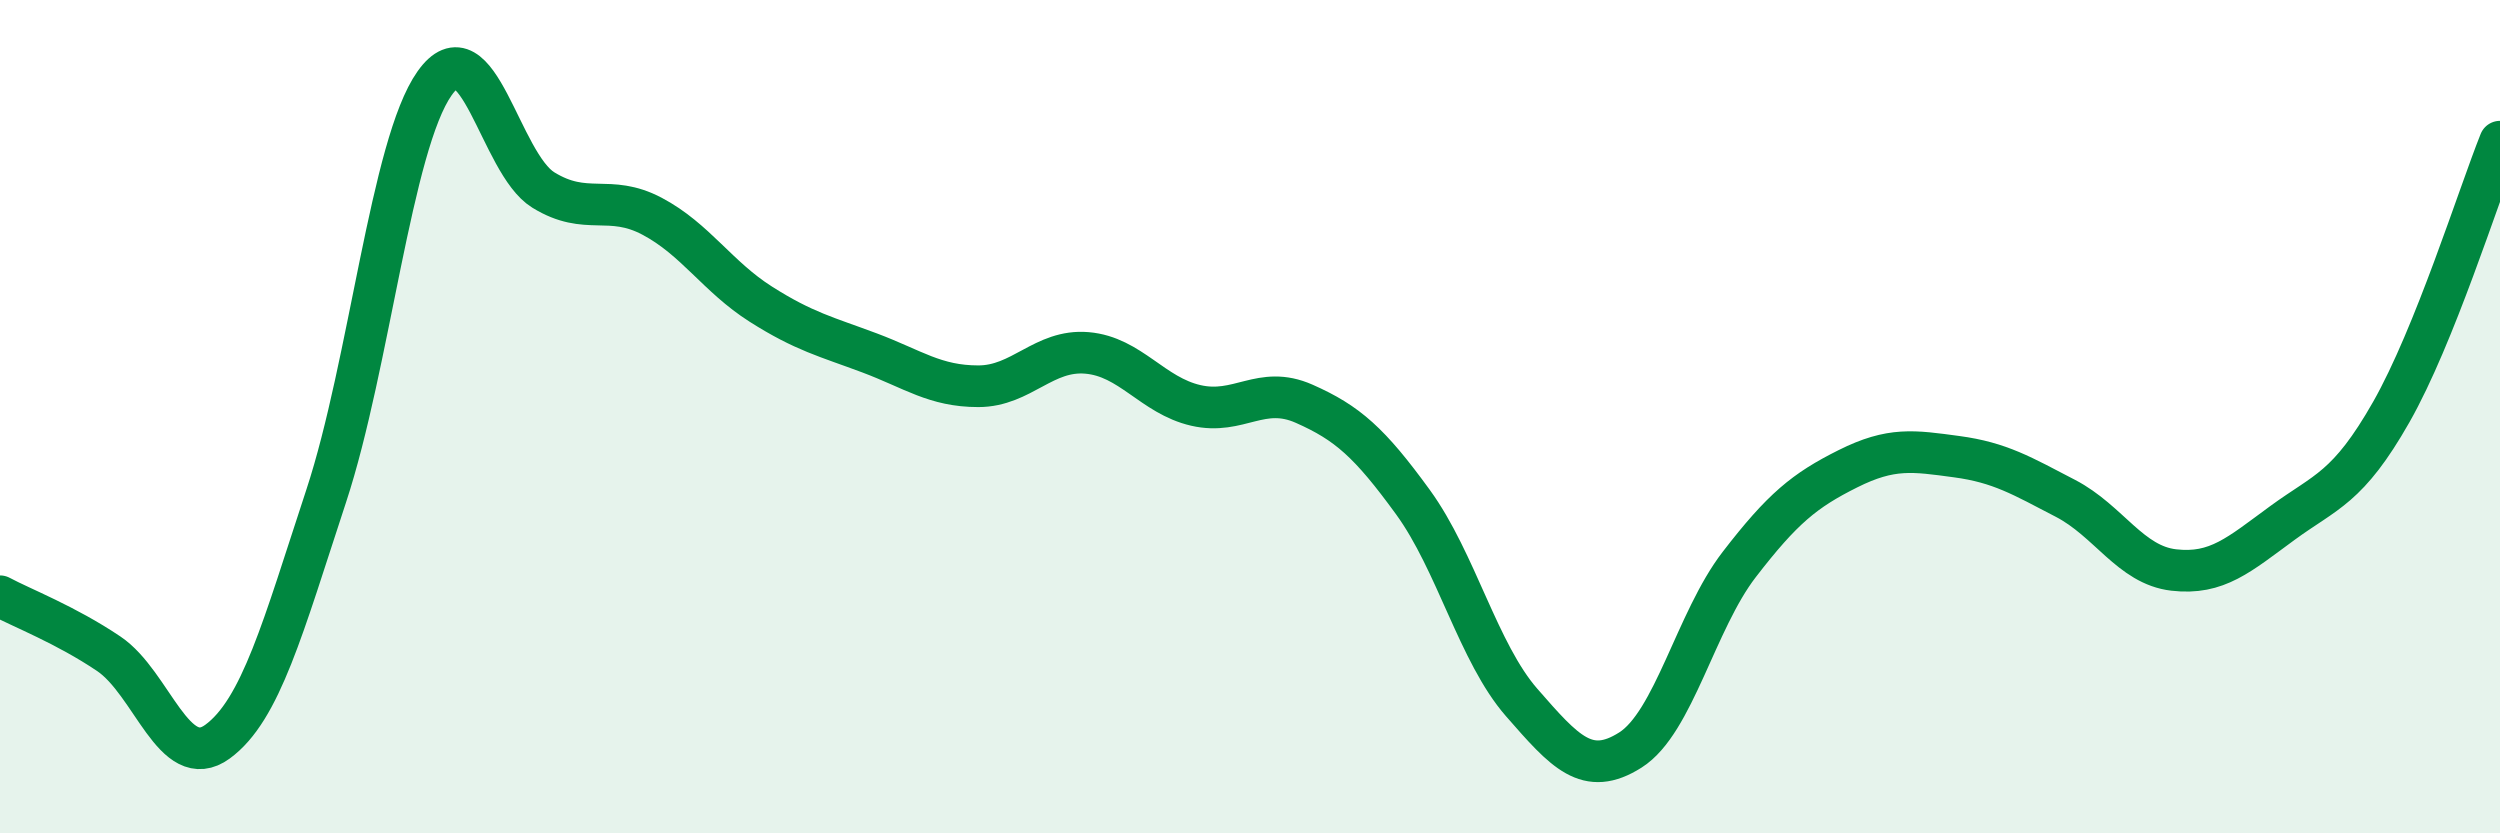
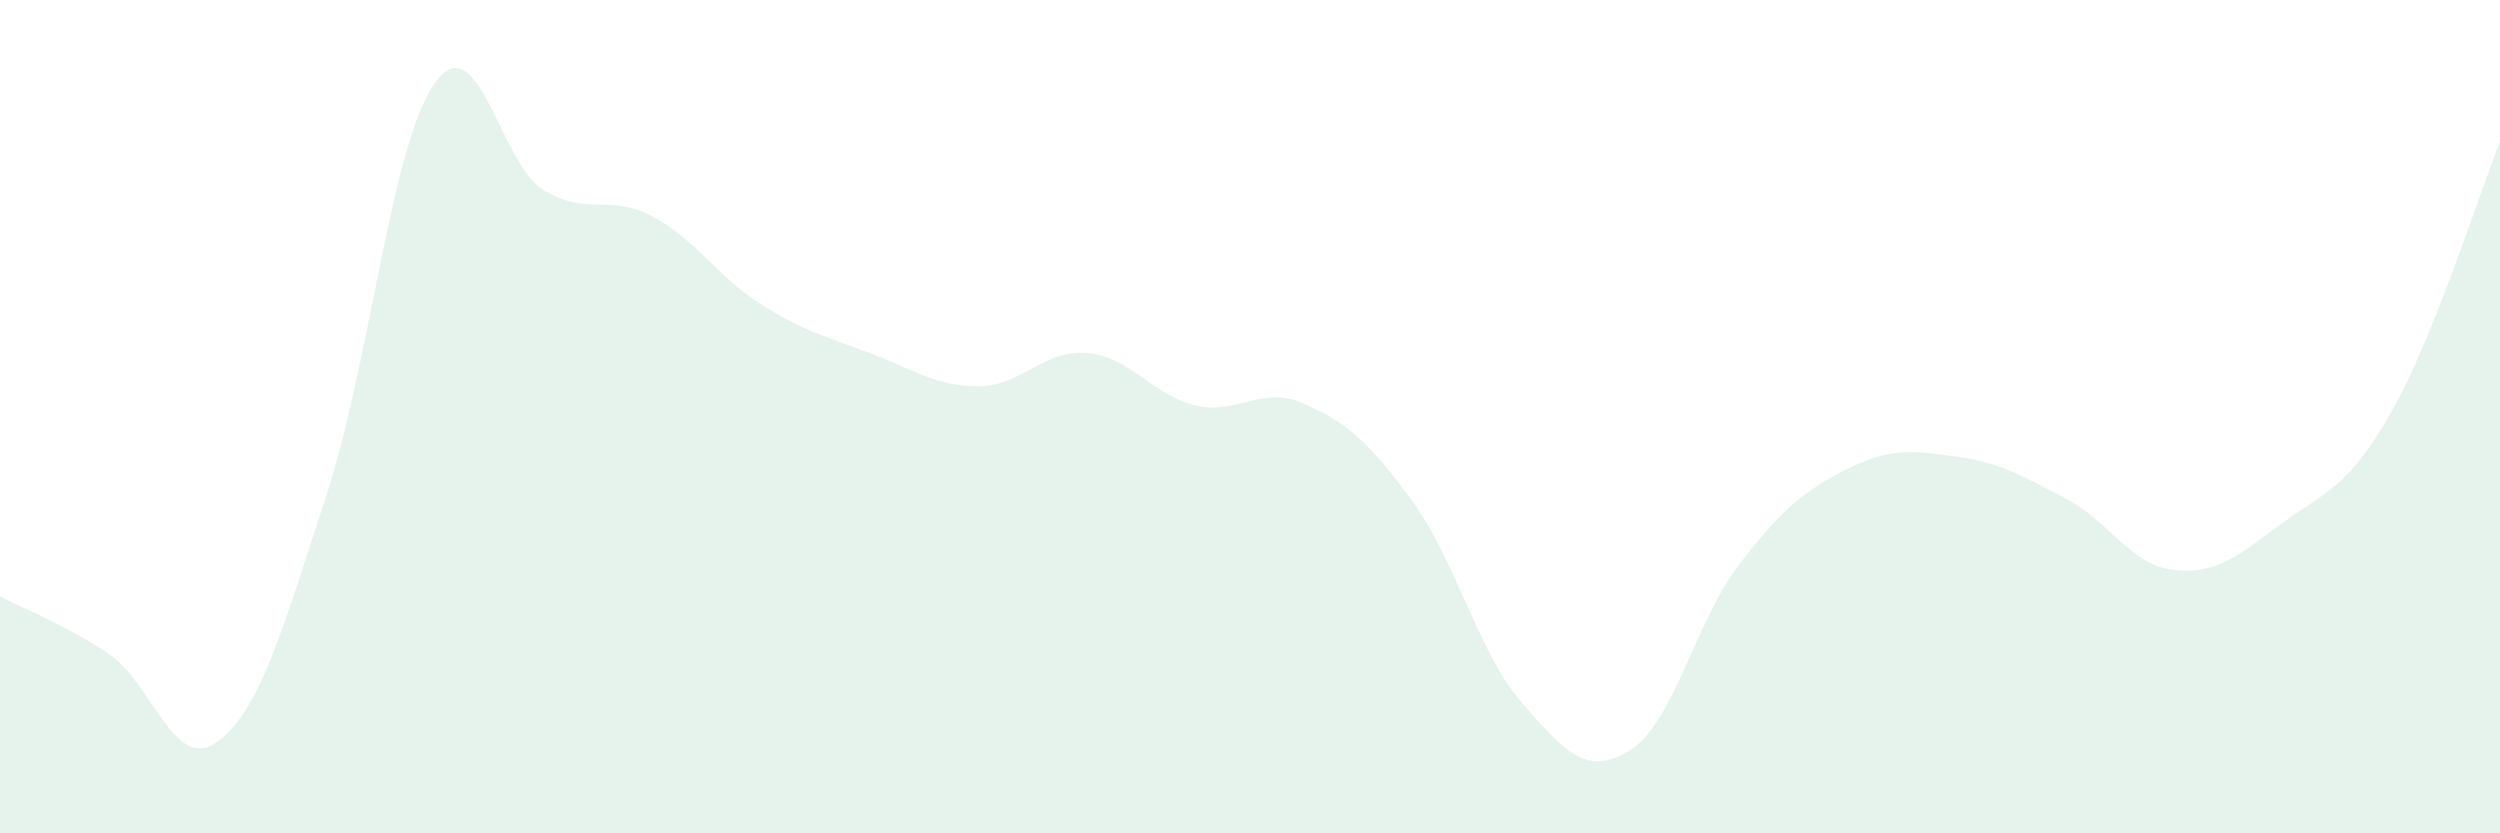
<svg xmlns="http://www.w3.org/2000/svg" width="60" height="20" viewBox="0 0 60 20">
  <path d="M 0,14.31 C 0.52,14.59 1.57,14.99 2.61,15.69 C 3.65,16.39 4.18,18.56 5.22,17.8 C 6.26,17.04 6.79,15.06 7.83,11.9 C 8.87,8.74 9.39,3.47 10.43,2 C 11.47,0.53 12,3.92 13.04,4.56 C 14.08,5.2 14.61,4.64 15.65,5.19 C 16.69,5.74 17.22,6.64 18.26,7.3 C 19.3,7.96 19.83,8.08 20.87,8.47 C 21.91,8.86 22.44,9.27 23.48,9.27 C 24.52,9.27 25.05,8.38 26.09,8.47 C 27.13,8.56 27.66,9.49 28.7,9.73 C 29.74,9.97 30.26,9.23 31.3,9.69 C 32.34,10.15 32.87,10.62 33.91,12.05 C 34.95,13.48 35.48,15.67 36.52,16.86 C 37.56,18.05 38.09,18.66 39.13,18 C 40.17,17.34 40.7,14.9 41.74,13.55 C 42.78,12.2 43.31,11.77 44.35,11.25 C 45.39,10.73 45.92,10.82 46.96,10.96 C 48,11.1 48.53,11.42 49.57,11.96 C 50.61,12.5 51.13,13.56 52.17,13.68 C 53.21,13.8 53.74,13.31 54.78,12.55 C 55.82,11.79 56.35,11.72 57.39,9.89 C 58.43,8.06 59.48,4.7 60,3.4L60 20L0 20Z" fill="#008740" opacity="0.1" stroke-linecap="round" stroke-linejoin="round" />
-   <path d="M 0,14.31 C 0.52,14.59 1.57,14.99 2.61,15.69 C 3.65,16.39 4.18,18.56 5.22,17.8 C 6.26,17.04 6.79,15.06 7.83,11.9 C 8.87,8.74 9.39,3.47 10.43,2 C 11.47,0.53 12,3.92 13.04,4.56 C 14.08,5.2 14.61,4.64 15.65,5.19 C 16.69,5.74 17.22,6.64 18.26,7.3 C 19.3,7.96 19.83,8.08 20.87,8.47 C 21.91,8.86 22.44,9.27 23.48,9.27 C 24.52,9.27 25.05,8.38 26.09,8.47 C 27.13,8.56 27.66,9.49 28.7,9.73 C 29.74,9.97 30.26,9.23 31.3,9.69 C 32.34,10.15 32.87,10.62 33.91,12.05 C 34.95,13.48 35.48,15.67 36.52,16.86 C 37.56,18.05 38.09,18.66 39.13,18 C 40.17,17.34 40.7,14.9 41.74,13.55 C 42.78,12.2 43.31,11.77 44.35,11.25 C 45.39,10.73 45.92,10.82 46.96,10.96 C 48,11.1 48.53,11.42 49.57,11.96 C 50.61,12.5 51.13,13.56 52.17,13.68 C 53.21,13.8 53.74,13.31 54.78,12.55 C 55.82,11.79 56.35,11.72 57.39,9.89 C 58.43,8.06 59.48,4.7 60,3.4" stroke="#008740" stroke-width="1" fill="none" stroke-linecap="round" stroke-linejoin="round" />
</svg>